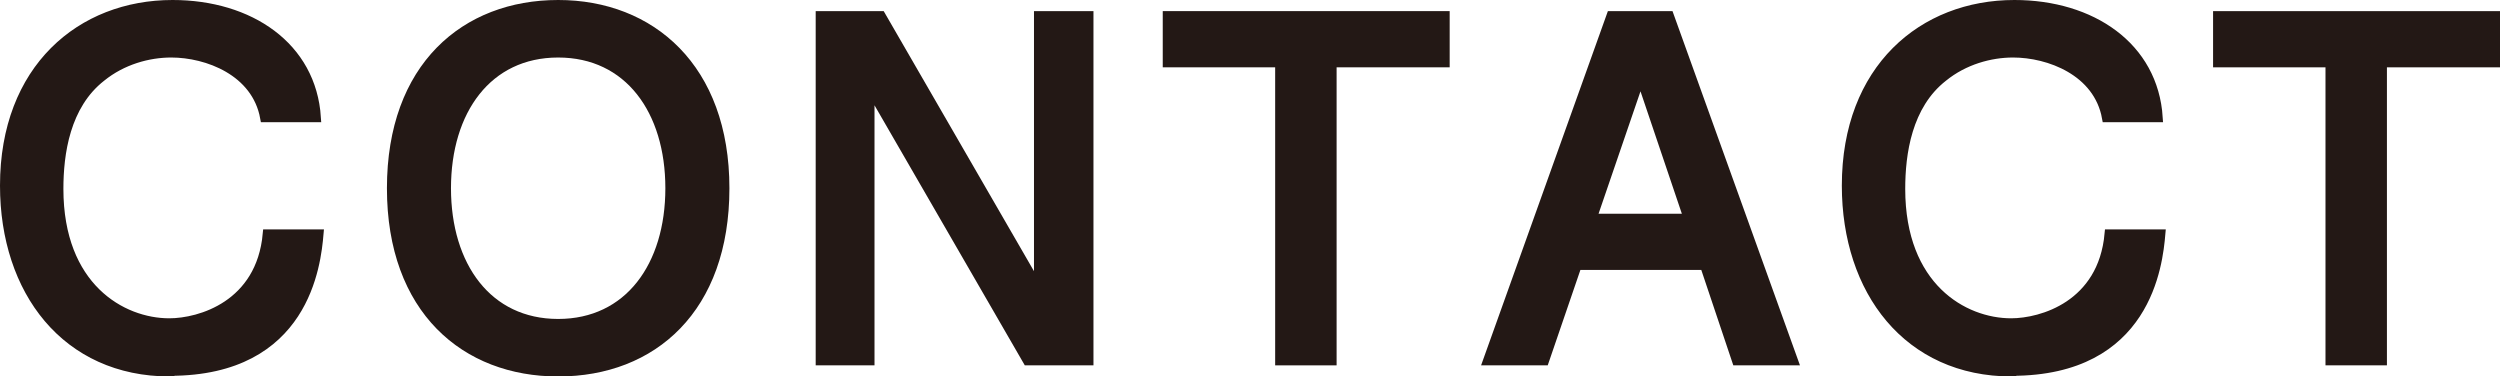
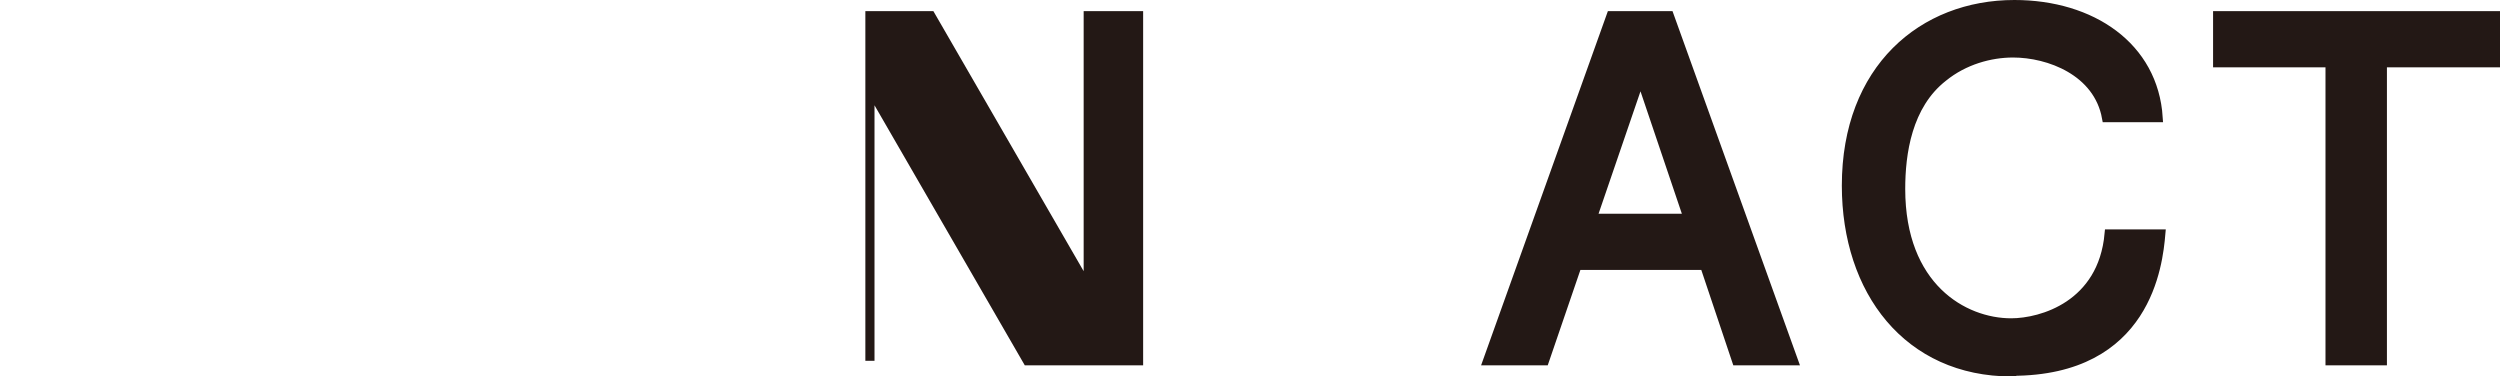
<svg xmlns="http://www.w3.org/2000/svg" id="_レイヤー_2" viewBox="0 0 38.25 5.76">
  <defs>
    <style>.cls-1{fill:#231815;stroke:#231815;stroke-miterlimit:10;stroke-width:.14px;}</style>
  </defs>
  <g id="_デザイン">
-     <path class="cls-1" d="M2.6,5.69C1.01,5.69.07,4.45.07,2.84.07,1.05,1.24.07,2.64.07c1.18,0,2.13.64,2.2,1.73h-.79c-.13-.71-.88-.99-1.43-.99-.35,0-.75.11-1.07.37-.55.43-.65,1.17-.65,1.71,0,1.5.96,2.05,1.69,2.05.47,0,1.4-.27,1.5-1.36h.79c-.04.46-.21,2.1-2.28,2.1Z" />
-     <path class="cls-1" d="M8.54,5.69c-1.42,0-2.55-.95-2.55-2.81S7.12.07,8.54.07s2.55.97,2.55,2.81-1.1,2.81-2.55,2.81ZM8.54.81c-1.08,0-1.71.88-1.71,2.07s.63,2.07,1.71,2.07,1.71-.88,1.71-2.07-.63-2.07-1.71-2.07Z" />
-     <path class="cls-1" d="M15.72,5.52l-2.41-4.17v4.17h-.76V.24h.93l2.41,4.17V.24h.77v5.28h-.94Z" />
-     <path class="cls-1" d="M20.38.96v4.56h-.8V.96h-1.72V.24h4.25v.72h-1.73Z" />
+     <path class="cls-1" d="M15.72,5.52l-2.41-4.17v4.17V.24h.93l2.41,4.17V.24h.77v5.28h-.94Z" />
    <path class="cls-1" d="M26.57,5.52l-.49-1.46h-1.95l-.5,1.46h-.87L24.65.24h.89l1.9,5.28h-.87ZM25.1,1.18l-.74,2.16h1.47l-.73-2.16Z" />
    <path class="cls-1" d="M30.78,5.69c-1.59,0-2.53-1.24-2.53-2.85,0-1.79,1.17-2.77,2.57-2.77,1.18,0,2.13.64,2.2,1.73h-.79c-.13-.71-.88-.99-1.43-.99-.35,0-.75.11-1.07.37-.55.43-.65,1.17-.65,1.71,0,1.5.96,2.05,1.69,2.05.47,0,1.4-.27,1.5-1.36h.79c-.04.46-.21,2.1-2.28,2.1Z" />
    <path class="cls-1" d="M36.45.96v4.56h-.8V.96h-1.72V.24h4.25v.72h-1.73Z" />
  </g>
</svg>